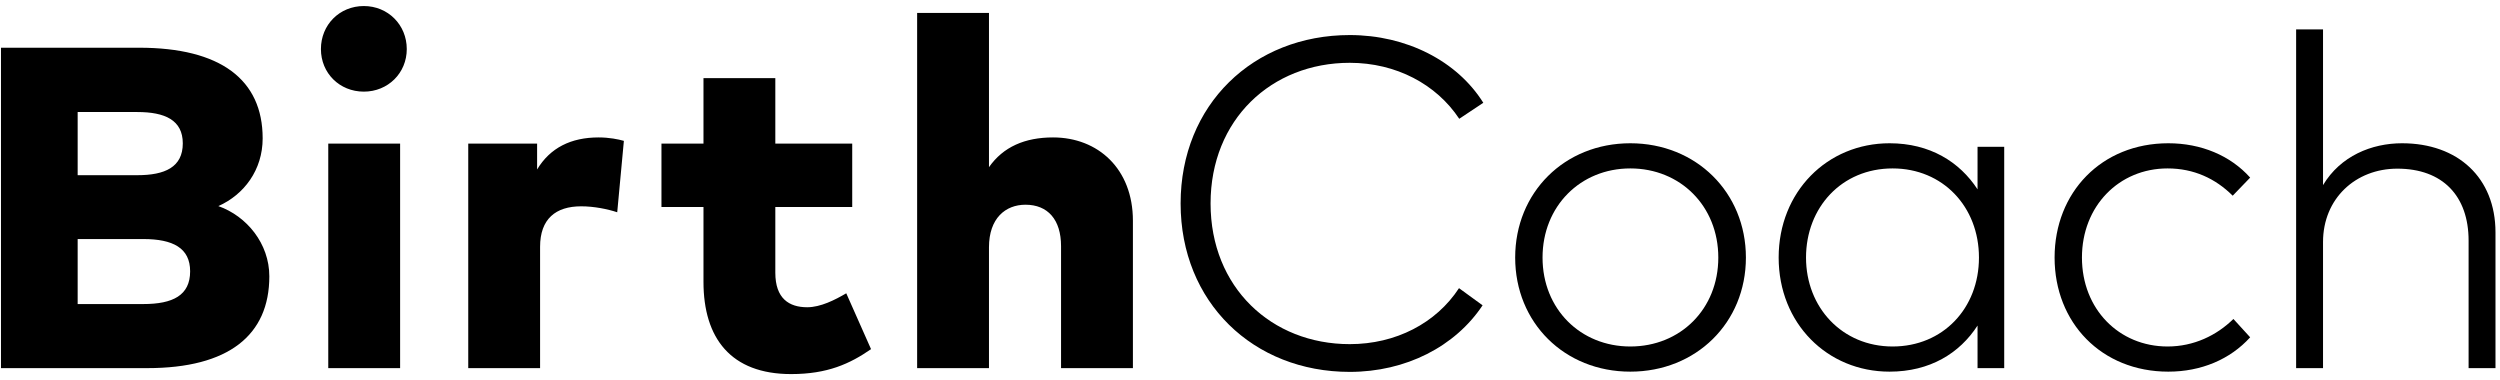
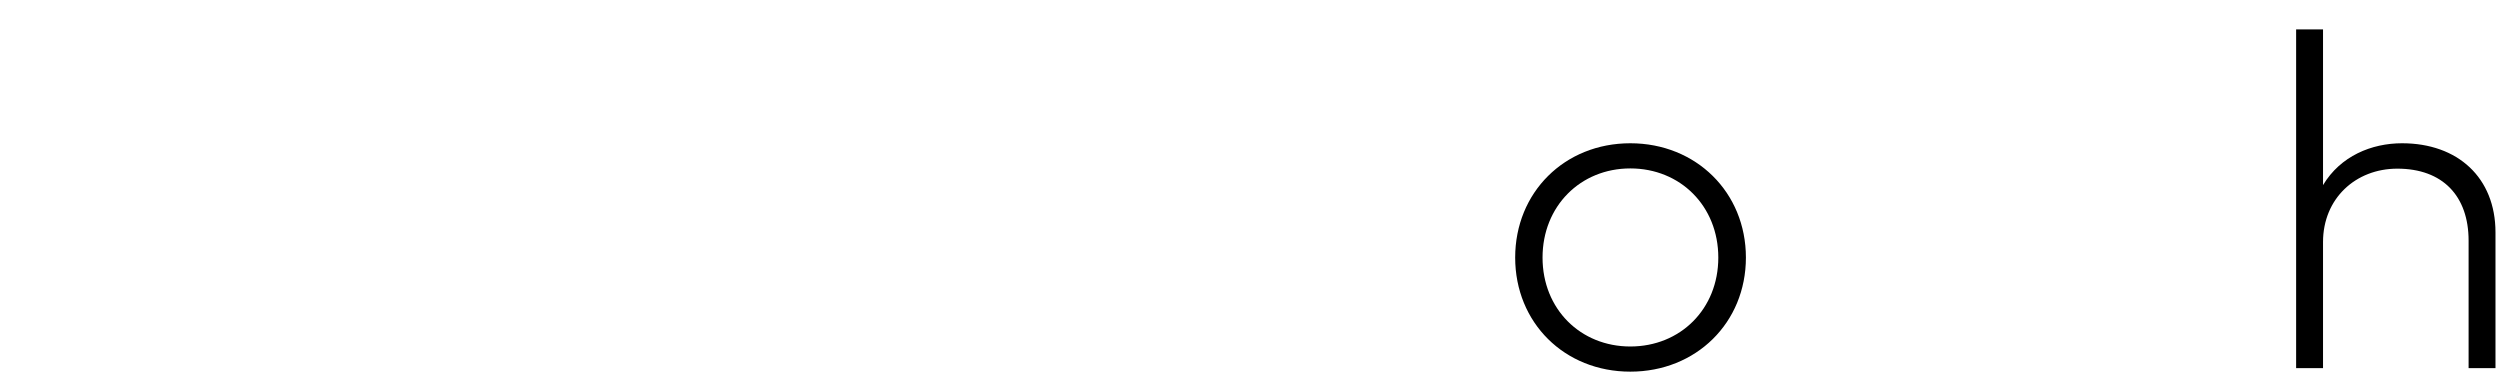
<svg xmlns="http://www.w3.org/2000/svg" width="171" height="26" viewBox="0 0 171 26" fill="none">
-   <path d="M92.324 2.398C85.724 2.398 80.754 7.16 80.754 13.918C80.754 20.675 85.724 25.437 92.324 25.437C96.165 25.437 99.537 23.7 101.409 20.884L99.796 19.71C98.23 22.107 95.471 23.539 92.324 23.539C86.967 23.539 82.803 19.661 82.803 13.918C82.803 8.174 86.967 4.296 92.324 4.296C95.487 4.296 98.246 5.76 99.812 8.125L101.458 7.031C99.667 4.167 96.197 2.398 92.324 2.398Z" fill="#000000" />
  <path d="M111.513 9.799C107.011 9.799 103.638 13.161 103.638 17.618C103.638 22.075 107.011 25.421 111.513 25.421C116.015 25.421 119.42 22.075 119.42 17.618C119.42 13.161 116.015 9.799 111.513 9.799ZM111.513 11.52C114.934 11.52 117.532 14.095 117.532 17.618C117.532 21.142 114.934 23.7 111.513 23.7C108.108 23.7 105.51 21.142 105.51 17.618C105.51 14.095 108.108 11.52 111.513 11.52Z" fill="#000000" />
-   <path d="M137.088 10.04H135.264V12.952C134.038 11.07 132.004 9.799 129.245 9.799C124.985 9.799 121.66 13.113 121.66 17.618C121.66 22.123 124.985 25.421 129.245 25.421C132.004 25.421 134.038 24.166 135.264 22.268V25.18H137.088V10.04ZM129.455 11.52C132.892 11.52 135.361 14.143 135.361 17.618C135.361 21.093 132.892 23.7 129.455 23.7C126.001 23.7 123.532 21.029 123.532 17.618C123.532 14.191 125.969 11.52 129.455 11.52Z" fill="#000000" />
-   <path d="M148.312 9.799C143.745 9.799 140.534 13.161 140.534 17.618C140.534 22.075 143.745 25.421 148.312 25.421C150.555 25.421 152.54 24.585 153.911 23.072L152.765 21.817C151.62 22.944 150.054 23.7 148.263 23.7C144.939 23.7 142.405 21.142 142.405 17.618C142.405 14.095 144.939 11.52 148.263 11.52C150.054 11.52 151.539 12.212 152.717 13.386L153.911 12.148C152.556 10.635 150.555 9.799 148.312 9.799Z" fill="#000000" />
  <path d="M158.895 2.011H157.055V25.18H158.895V16.556C158.895 13.58 161.122 11.536 163.978 11.536C167.077 11.536 168.852 13.403 168.852 16.46V25.18H170.691V15.896C170.691 12.148 168.109 9.799 164.301 9.799C162.219 9.799 160.089 10.668 158.895 12.662V2.011Z" fill="#000000" />
-   <path fill-rule="evenodd" clip-rule="evenodd" d="M24.887 0.413C26.536 0.413 27.823 1.697 27.823 3.356C27.823 5 26.536 6.268 24.887 6.268C23.223 6.268 21.951 5 21.951 3.356C21.951 1.697 23.223 0.413 24.887 0.413ZM9.519 3.264H0.067V25.18H10.069C15.643 25.18 18.422 22.926 18.422 18.903C18.422 16.664 16.883 14.785 14.936 14.097C16.695 13.314 17.966 11.623 17.966 9.463C17.966 5.44 15.078 3.264 9.519 3.264ZM5.312 16.351H9.802C11.827 16.351 13.005 16.961 13.005 18.558C13.005 20.202 11.827 20.797 9.802 20.797H5.312V16.351ZM9.394 7.663H5.312V11.983H9.394C11.278 11.983 12.503 11.435 12.503 9.807C12.503 8.211 11.278 7.663 9.394 7.663ZM27.368 25.18V9.823H22.453V25.18H27.368ZM42.673 9.635C42.296 9.526 41.668 9.4 40.946 9.4C39.062 9.4 37.633 10.105 36.738 11.592V9.823H32.028V25.18H36.942V16.883C36.942 14.973 38.01 14.112 39.752 14.112C40.632 14.112 41.558 14.3 42.218 14.519L42.673 9.635ZM58.292 9.823V14.159H53.032V18.652C53.032 20.421 53.974 21.016 55.214 21.016C56.125 21.016 57.114 20.515 57.884 20.061L59.579 23.881C58.135 24.883 56.596 25.587 54.115 25.587C49.986 25.587 48.118 23.129 48.118 19.278V14.159H45.244V9.823H48.118V5.346H53.032V9.823H58.292ZM67.646 11.435V0.883H62.732V25.18H67.646V16.915C67.646 14.926 68.777 14.003 70.143 14.003C71.666 14.003 72.576 15.02 72.576 16.836V25.18H77.491V15.098C77.491 11.545 75.104 9.4 72.027 9.4C70.111 9.4 68.62 10.042 67.646 11.435Z" fill="#000000" />
</svg>